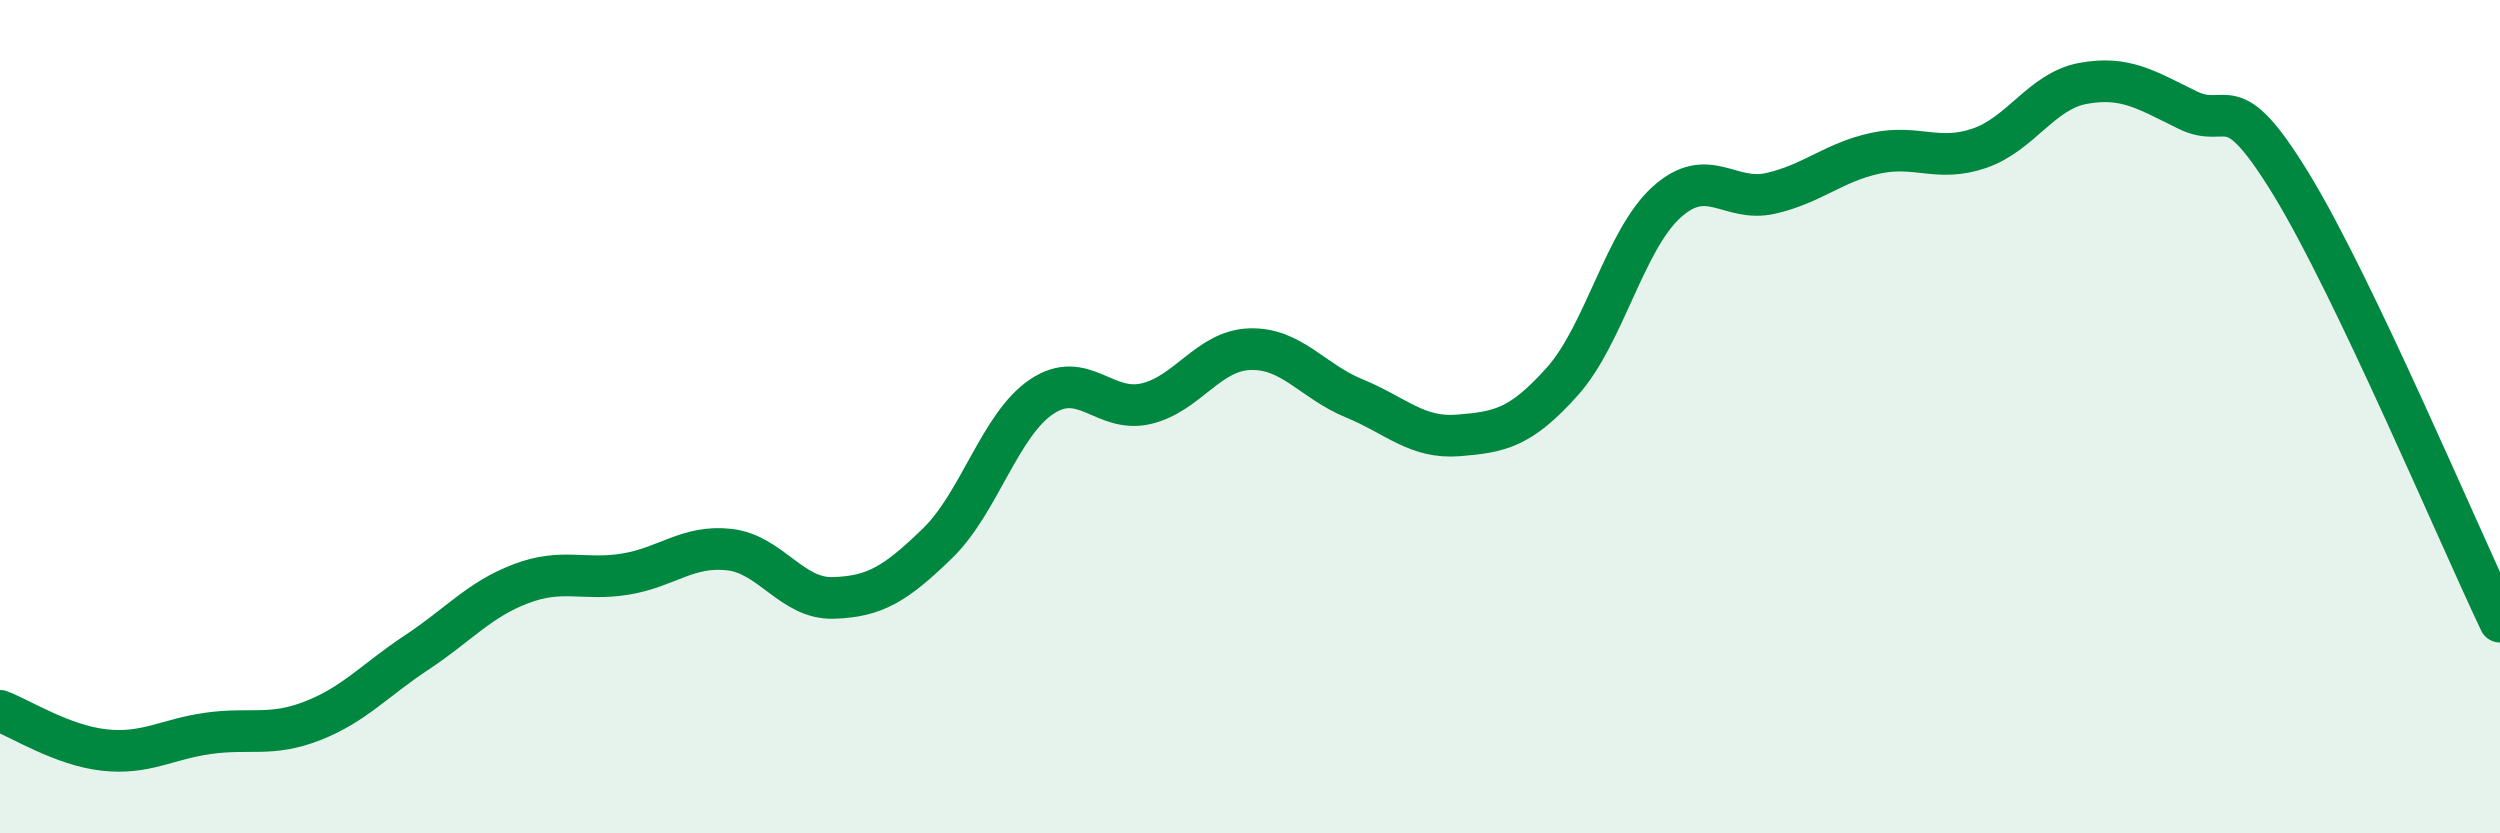
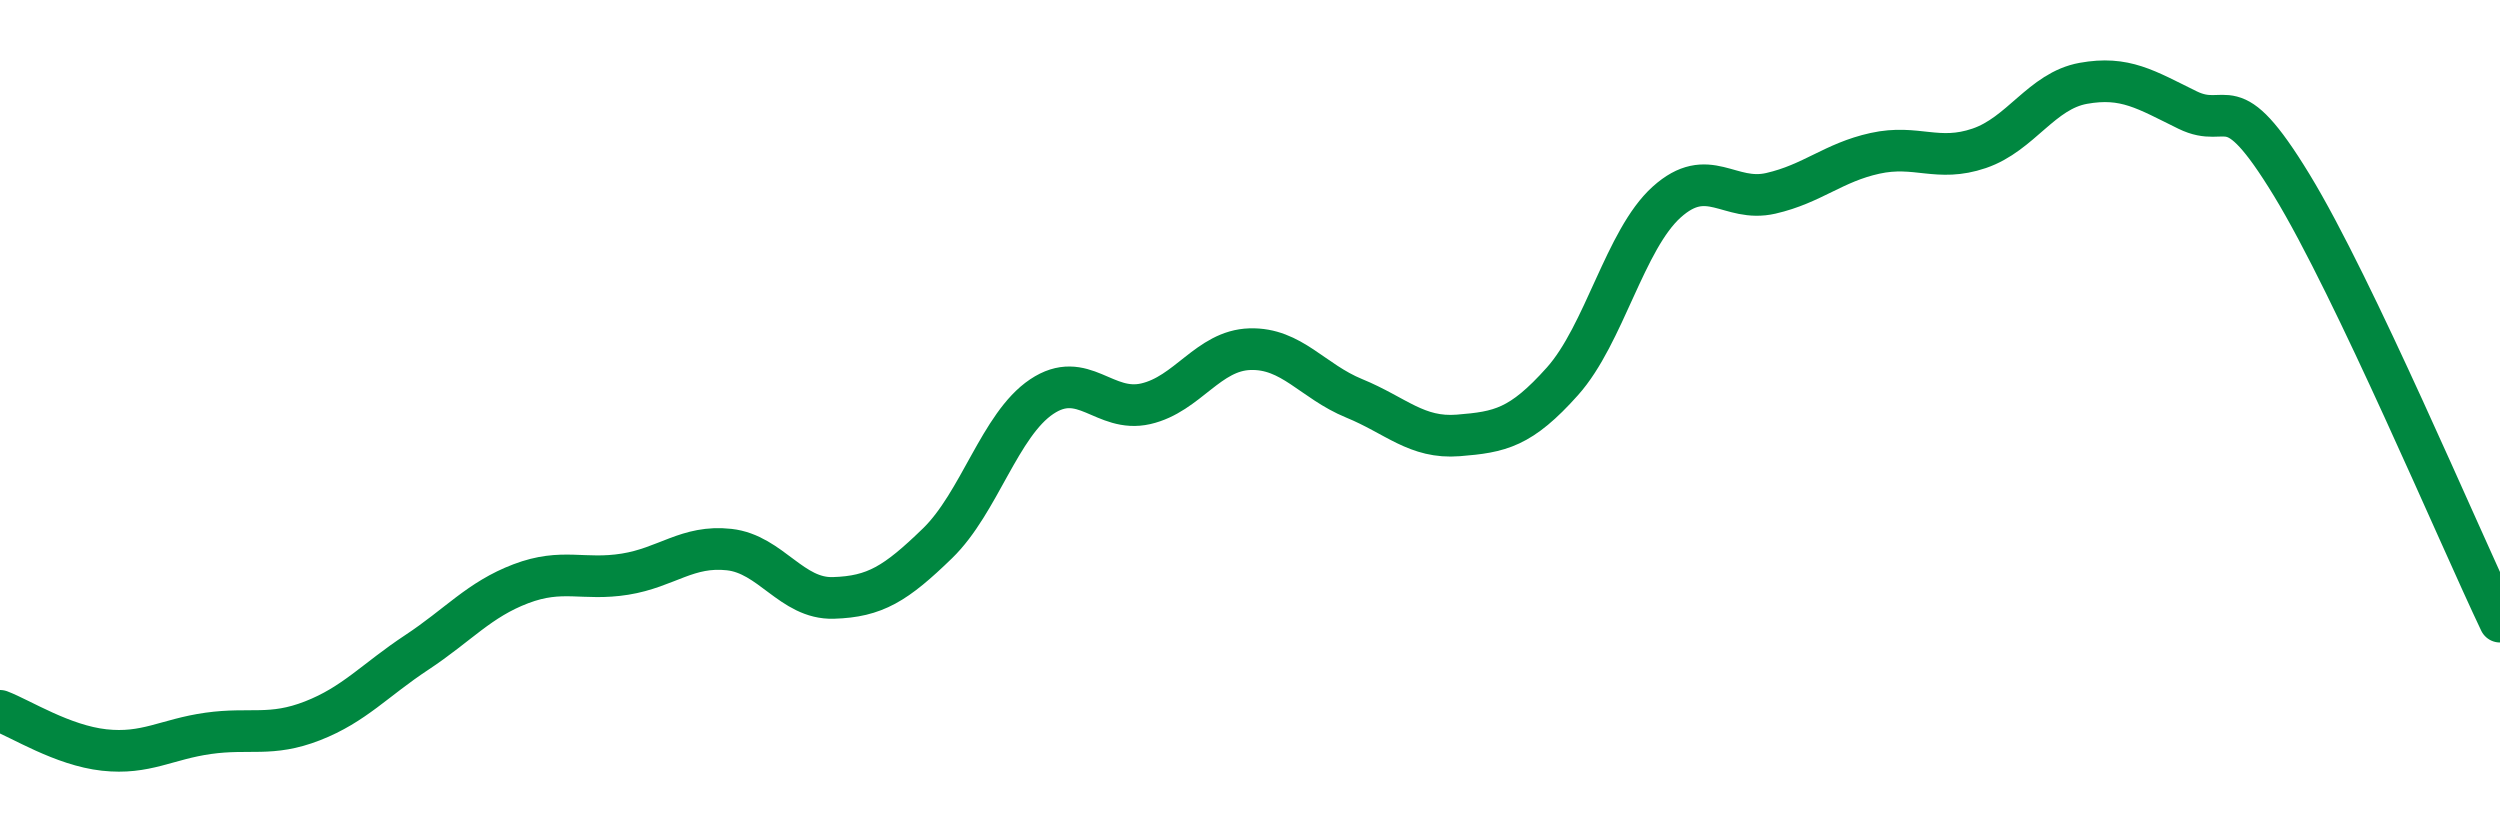
<svg xmlns="http://www.w3.org/2000/svg" width="60" height="20" viewBox="0 0 60 20">
-   <path d="M 0,17.06 C 0.5,17.25 1.5,17.89 2.5,18 C 3.5,18.11 4,17.74 5,17.6 C 6,17.46 6.5,17.69 7.5,17.3 C 8.5,16.91 9,16.32 10,15.66 C 11,15 11.5,14.39 12.5,14.01 C 13.5,13.63 14,13.94 15,13.78 C 16,13.62 16.5,13.08 17.5,13.19 C 18.5,13.3 19,14.38 20,14.35 C 21,14.32 21.5,14.01 22.5,13.04 C 23.5,12.07 24,10.19 25,9.52 C 26,8.85 26.5,9.92 27.5,9.69 C 28.5,9.46 29,8.41 30,8.38 C 31,8.35 31.5,9.15 32.5,9.56 C 33.5,9.97 34,10.53 35,10.45 C 36,10.37 36.5,10.27 37.5,9.15 C 38.5,8.03 39,5.75 40,4.85 C 41,3.95 41.5,4.87 42.5,4.64 C 43.5,4.41 44,3.9 45,3.68 C 46,3.46 46.5,3.9 47.5,3.56 C 48.5,3.22 49,2.18 50,2 C 51,1.82 51.5,2.15 52.5,2.64 C 53.5,3.13 53.5,1.98 55,4.44 C 56.5,6.9 59,12.82 60,14.92L60 20L0 20Z" fill="#008740" opacity="0.1" stroke-linecap="round" stroke-linejoin="round" />
  <path d="M 0,17.06 C 0.5,17.25 1.5,17.89 2.5,18 C 3.5,18.11 4,17.74 5,17.6 C 6,17.46 6.5,17.69 7.5,17.3 C 8.5,16.91 9,16.32 10,15.66 C 11,15 11.5,14.39 12.5,14.01 C 13.5,13.63 14,13.94 15,13.78 C 16,13.62 16.5,13.08 17.5,13.19 C 18.5,13.3 19,14.38 20,14.35 C 21,14.32 21.5,14.01 22.5,13.04 C 23.5,12.07 24,10.19 25,9.52 C 26,8.85 26.5,9.92 27.5,9.69 C 28.5,9.46 29,8.41 30,8.38 C 31,8.35 31.5,9.15 32.5,9.56 C 33.5,9.97 34,10.53 35,10.45 C 36,10.37 36.5,10.27 37.5,9.15 C 38.5,8.03 39,5.75 40,4.85 C 41,3.95 41.5,4.87 42.5,4.64 C 43.5,4.41 44,3.9 45,3.68 C 46,3.46 46.5,3.9 47.5,3.56 C 48.5,3.22 49,2.18 50,2 C 51,1.82 51.5,2.15 52.5,2.64 C 53.5,3.13 53.5,1.98 55,4.44 C 56.5,6.9 59,12.82 60,14.92" stroke="#008740" stroke-width="1" fill="none" stroke-linecap="round" stroke-linejoin="round" />
</svg>